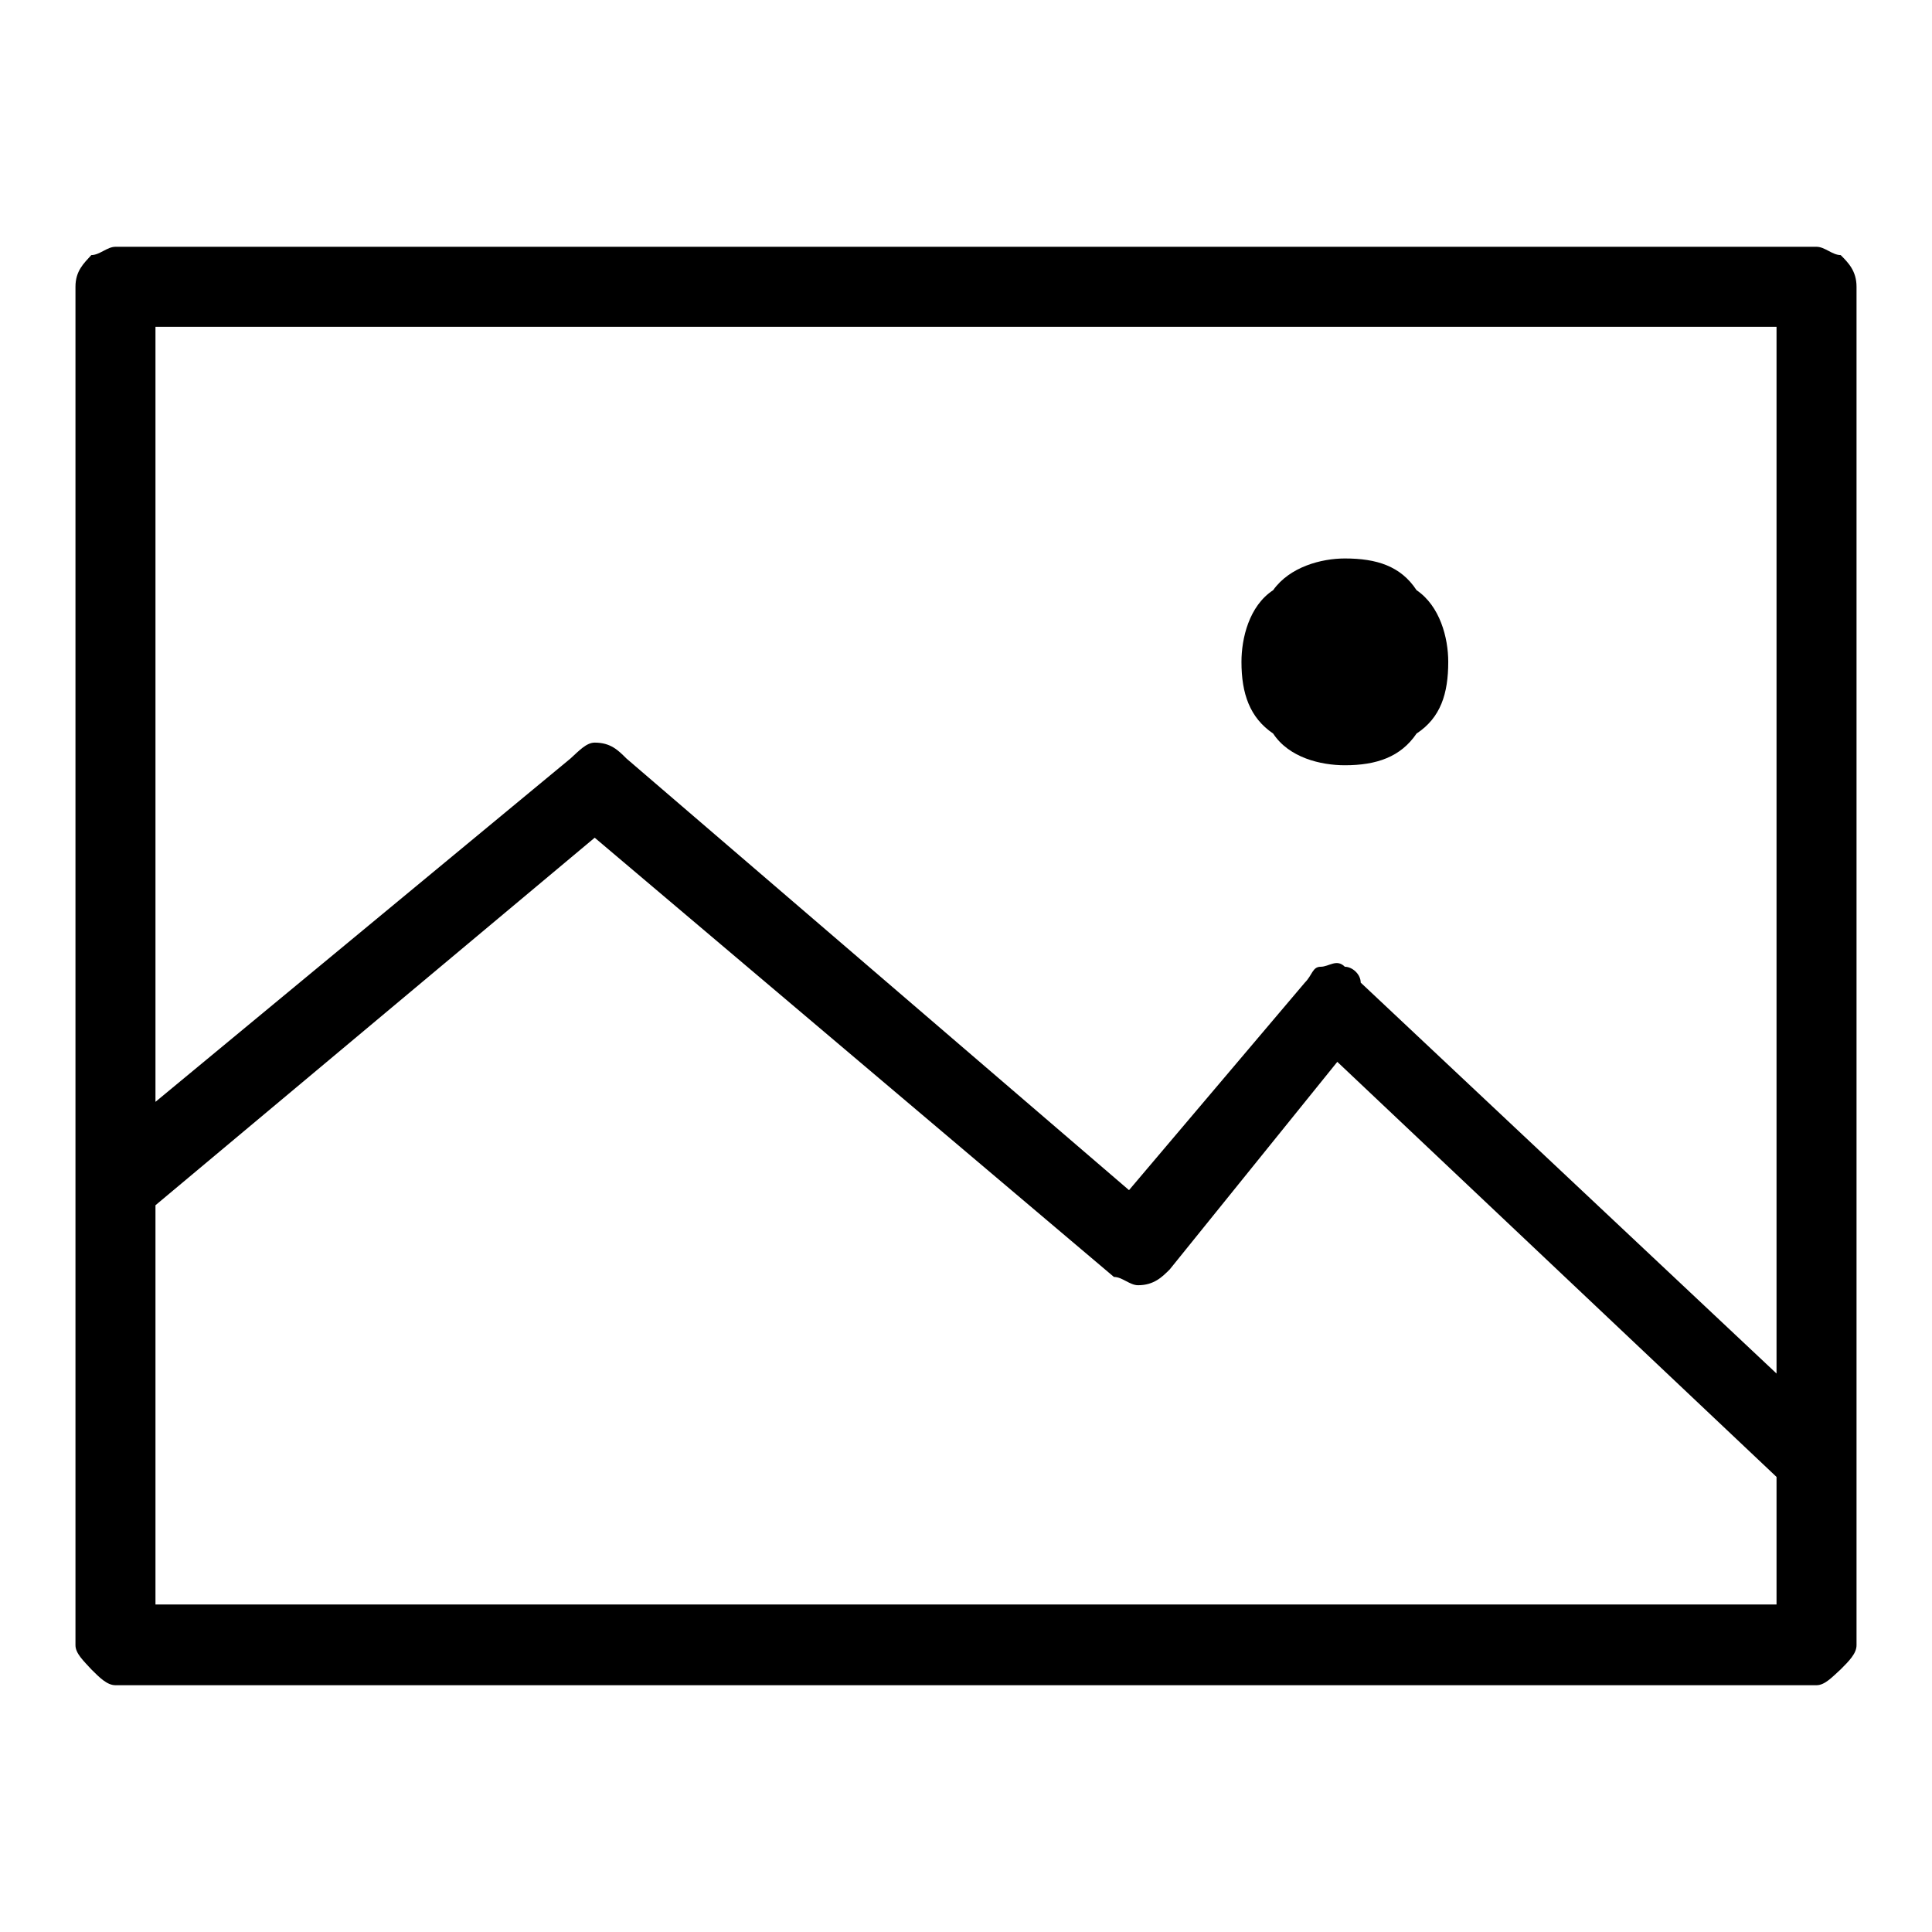
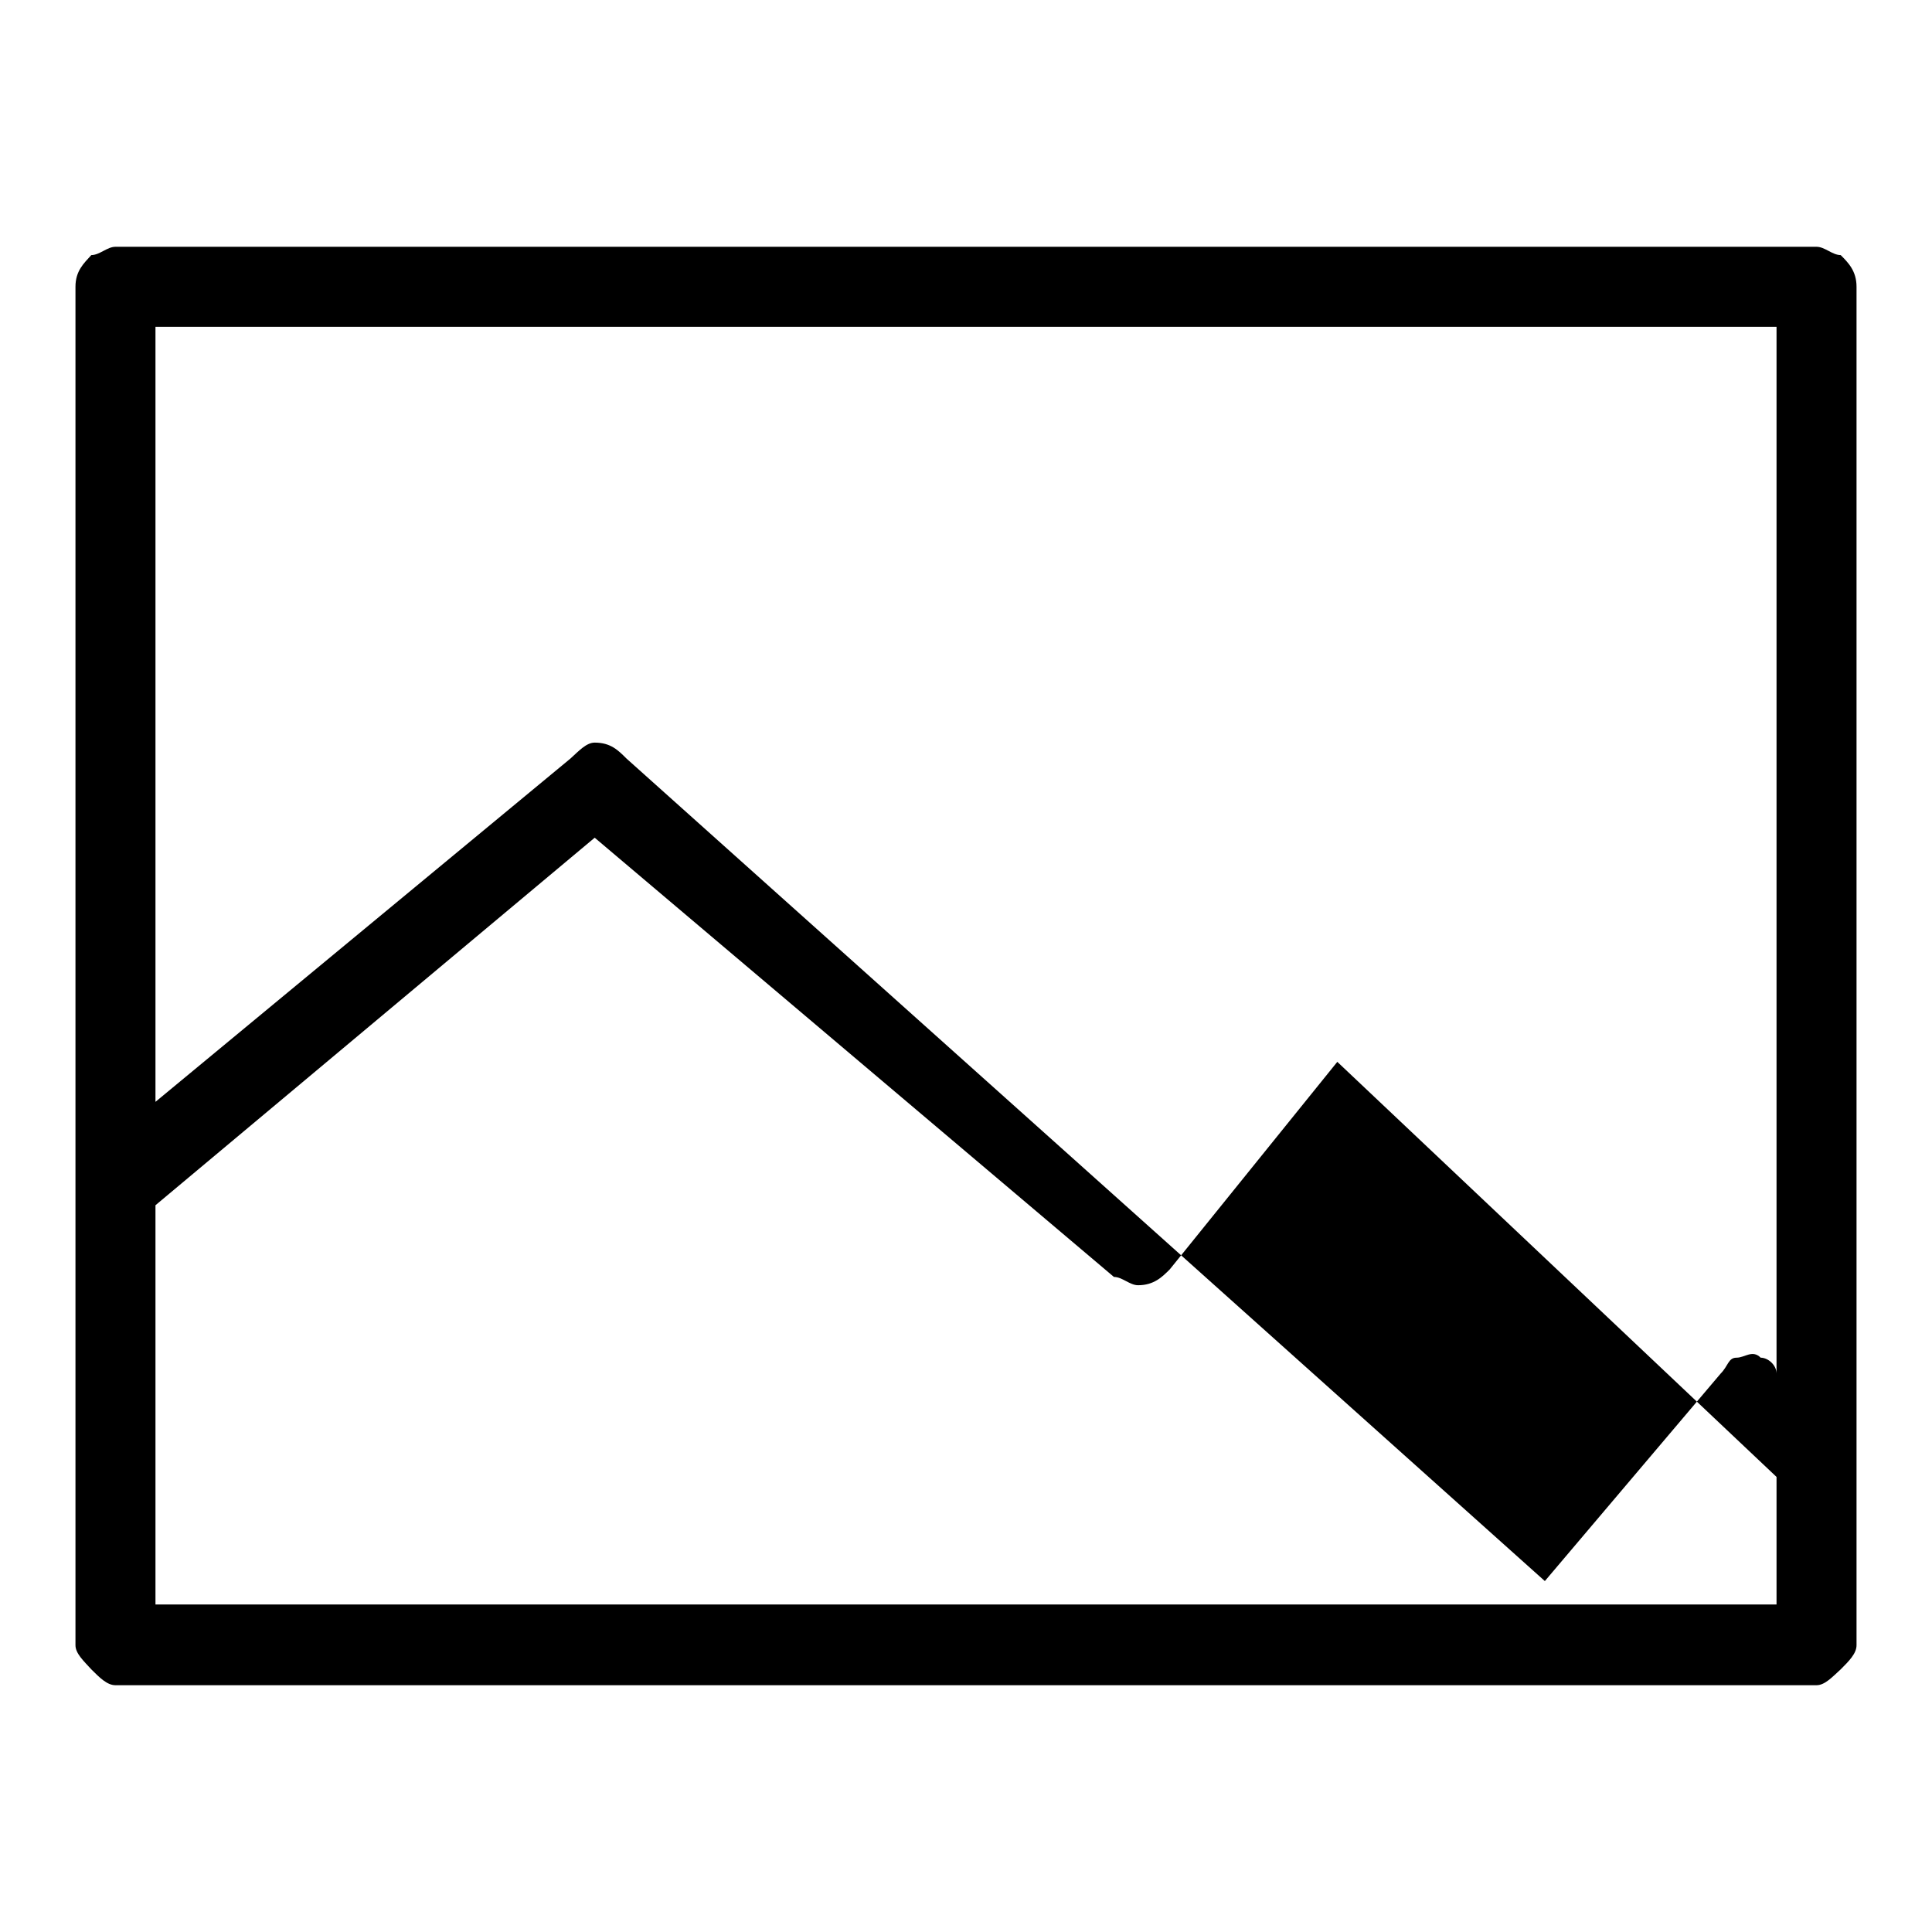
<svg xmlns="http://www.w3.org/2000/svg" version="1.1" x="0px" y="0px" viewBox="0 0 256 256" enable-background="new 0 0 256 256" xml:space="preserve">
  <g>
    <g>
-       <path fill="#000000" d="M15.3,32.7c-1.1,0-2.1,1.1-3.2,1.1C11.1,34.9,10,35.9,10,38V218c0,1.1,1.1,2.1,2.1,3.2c1.1,1.1,2.1,2.1,3.2,2.1h225.4c1.1,0,2.1-1.1,3.2-2.1c1.1-1.1,2.1-2.1,2.1-3.2V38c0-2.1-1.1-3.2-2.1-4.2c-1.1,0-2.1-1.1-3.2-1.1H15.3L15.3,32.7z M20.6,159.7L78.8,111l68.8,58.2c1.1,0,2.1,1.1,3.2,1.1c2.1,0,3.2-1.1,4.2-2.1l22.2-27.5l58.2,55v16.9H20.6V159.7z M83,100.5c-1.1-1.1-2.1-2.1-4.2-2.1c-1.1,0-2.1,1.1-3.2,2.1l-55,45.5V43.3h214.8V182l-55.1-51.8c0-1.1-1.1-2.1-2.1-2.1c-1.1-1.1-2.1,0-3.2,0c-1.1,0-1.1,1.1-2.1,2.1l-23.3,27.5L83,100.5z" />
-       <path fill="#000000" d="M168.7,78.2c-3.2,2.1-4.2,6.4-4.2,9.5c0,4.2,1.1,7.4,4.2,9.5c2.1,3.2,6.3,4.2,9.5,4.2c4.2,0,7.4-1.1,9.5-4.2c3.2-2.1,4.2-5.3,4.2-9.5c0-3.2-1.1-7.4-4.2-9.5c-2.1-3.2-5.3-4.2-9.5-4.2C175.1,74,170.9,75.1,168.7,78.2z" />
+       <path fill="#000000" d="M15.3,32.7c-1.1,0-2.1,1.1-3.2,1.1C11.1,34.9,10,35.9,10,38V218c0,1.1,1.1,2.1,2.1,3.2c1.1,1.1,2.1,2.1,3.2,2.1h225.4c1.1,0,2.1-1.1,3.2-2.1c1.1-1.1,2.1-2.1,2.1-3.2V38c0-2.1-1.1-3.2-2.1-4.2c-1.1,0-2.1-1.1-3.2-1.1H15.3L15.3,32.7z M20.6,159.7L78.8,111l68.8,58.2c1.1,0,2.1,1.1,3.2,1.1c2.1,0,3.2-1.1,4.2-2.1l22.2-27.5l58.2,55v16.9H20.6V159.7z M83,100.5c-1.1-1.1-2.1-2.1-4.2-2.1c-1.1,0-2.1,1.1-3.2,2.1l-55,45.5V43.3h214.8V182c0-1.1-1.1-2.1-2.1-2.1c-1.1-1.1-2.1,0-3.2,0c-1.1,0-1.1,1.1-2.1,2.1l-23.3,27.5L83,100.5z" />
    </g>
  </g>
</svg>